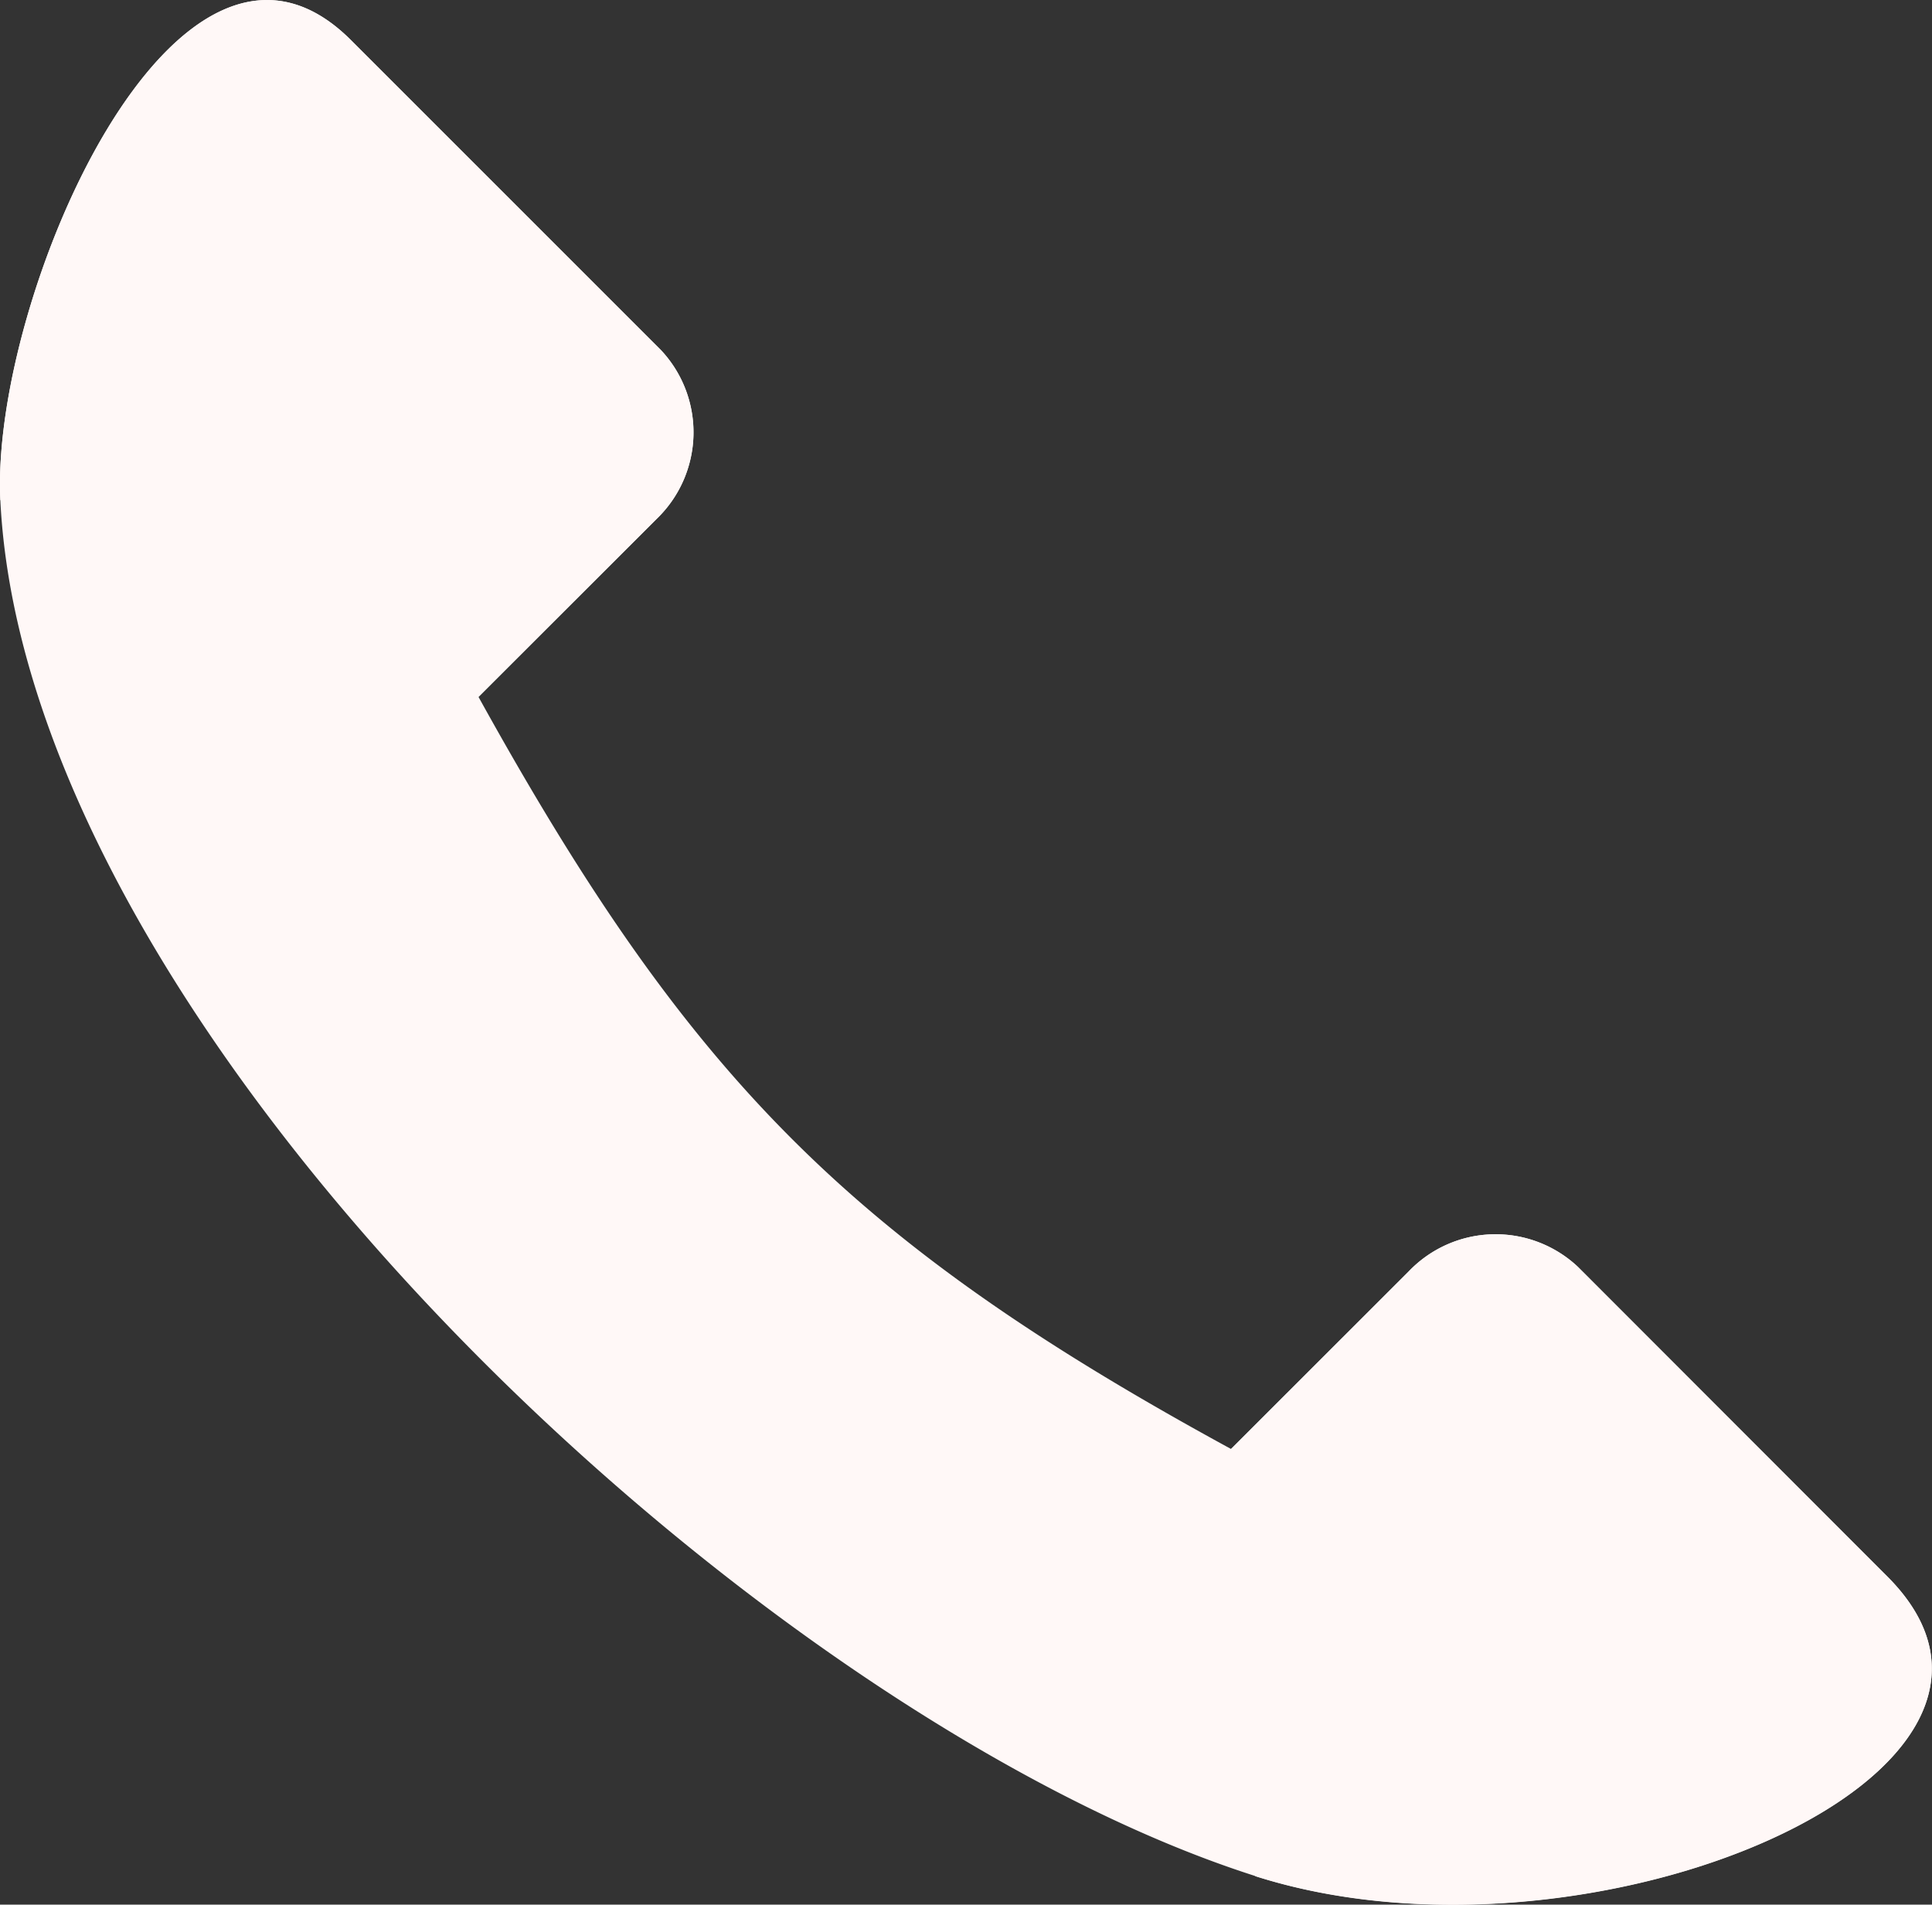
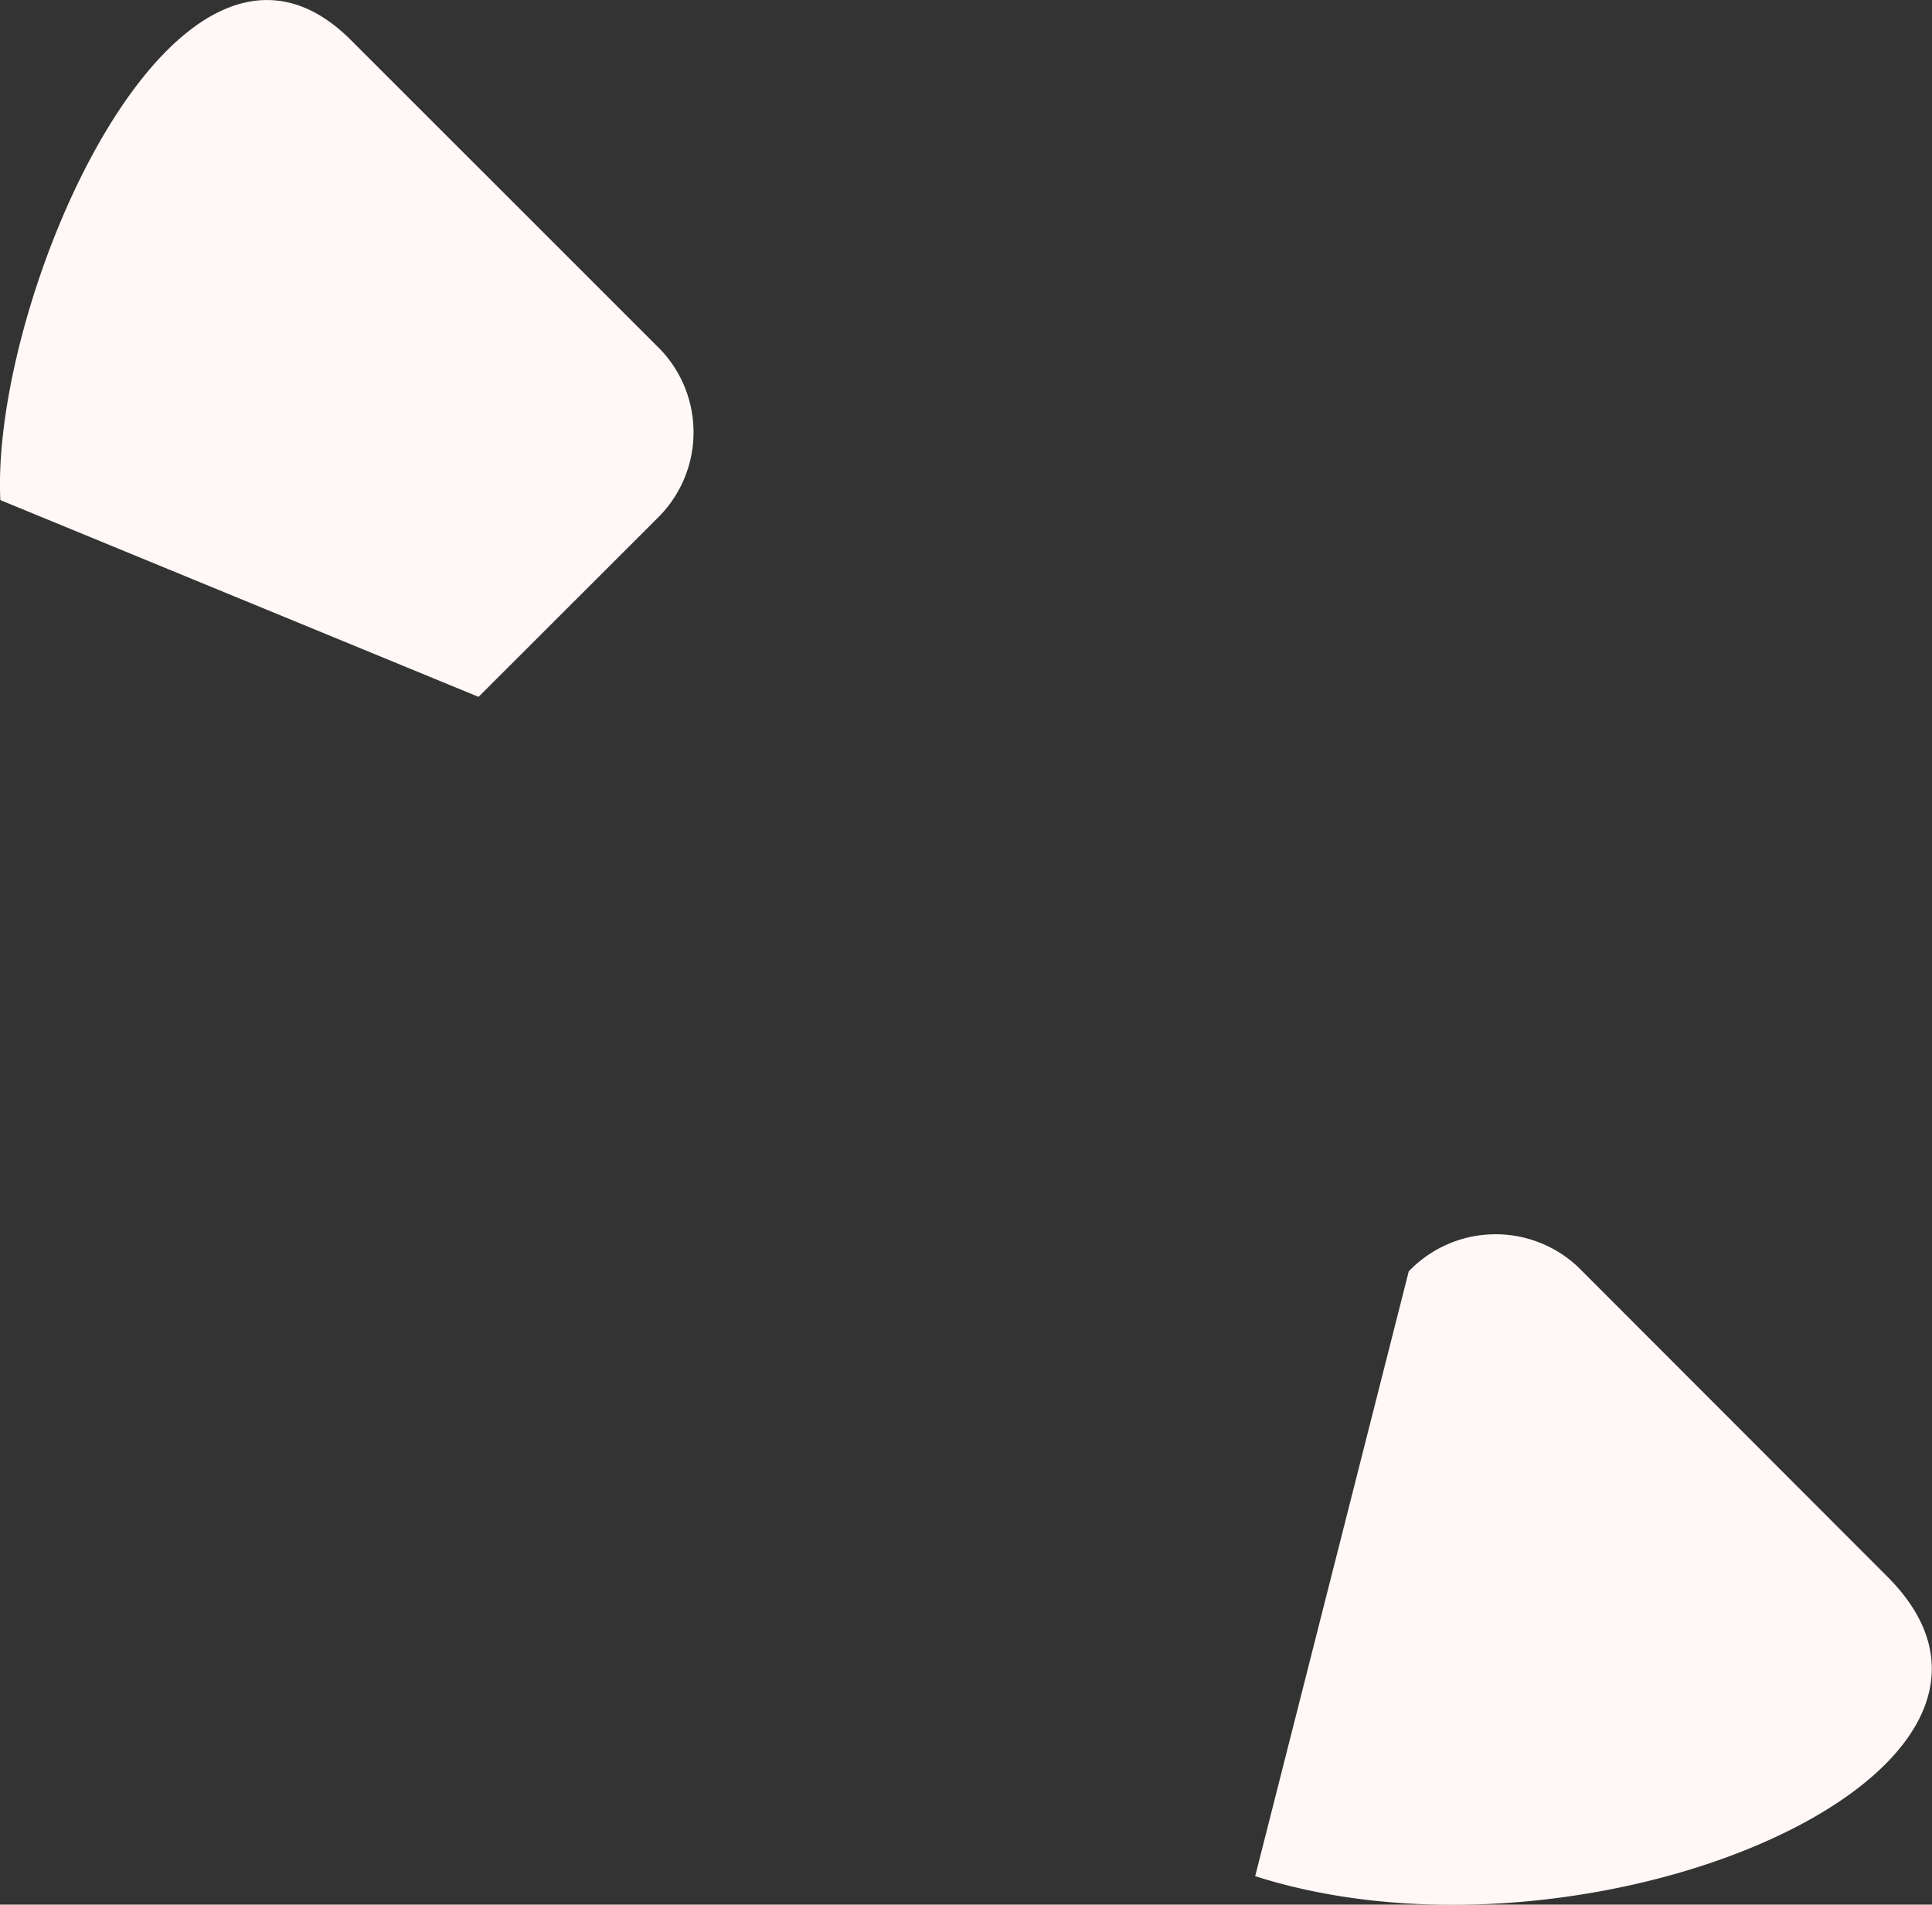
<svg xmlns="http://www.w3.org/2000/svg" id="_491478824" width="23.339" height="23.008" viewBox="0 0 23.339 23.008">
  <rect x="0" y="0" width="23.339" height="23.008" fill="#333333" stroke="none" />
-   <path id="_491463224" d="M.912,6.984c.315,6.469,9.165,14.707,15.159,16.621,4.022,1.284,10-1.249,7.638-3.617l-3.738-3.74a1.452,1.452,0,0,0-2.045.053L15.78,18.447c-4.617-2.516-6.555-4.5-9.092-9.086l2.15-2.148a1.451,1.451,0,0,0,.05-2.045L5.149,1.429C3.057-.664.793,4.538.912,6.984Z" transform="translate(-0.908 -0.943)" fill="#fff8f7" fill-rule="evenodd" />
  <path id="_491478584" d="M.912,6.984,6.689,9.361l2.15-2.148a1.451,1.451,0,0,0,.05-2.045L5.149,1.429C3.057-.664.793,4.538.912,6.984Z" transform="translate(-0.908 -0.943)" fill="#fff8f7" fill-rule="evenodd" />
-   <path id="_491478176" d="M4.392,11.9c4.022,1.284,10-1.249,7.638-3.617L8.292,4.541a1.452,1.452,0,0,0-2.045.053L4.1,6.739,4.392,11.9Z" transform="translate(10.771 10.764)" fill="#fff8f7" fill-rule="evenodd" />
+   <path id="_491478176" d="M4.392,11.9c4.022,1.284,10-1.249,7.638-3.617L8.292,4.541a1.452,1.452,0,0,0-2.045.053Z" transform="translate(10.771 10.764)" fill="#fff8f7" fill-rule="evenodd" />
</svg>